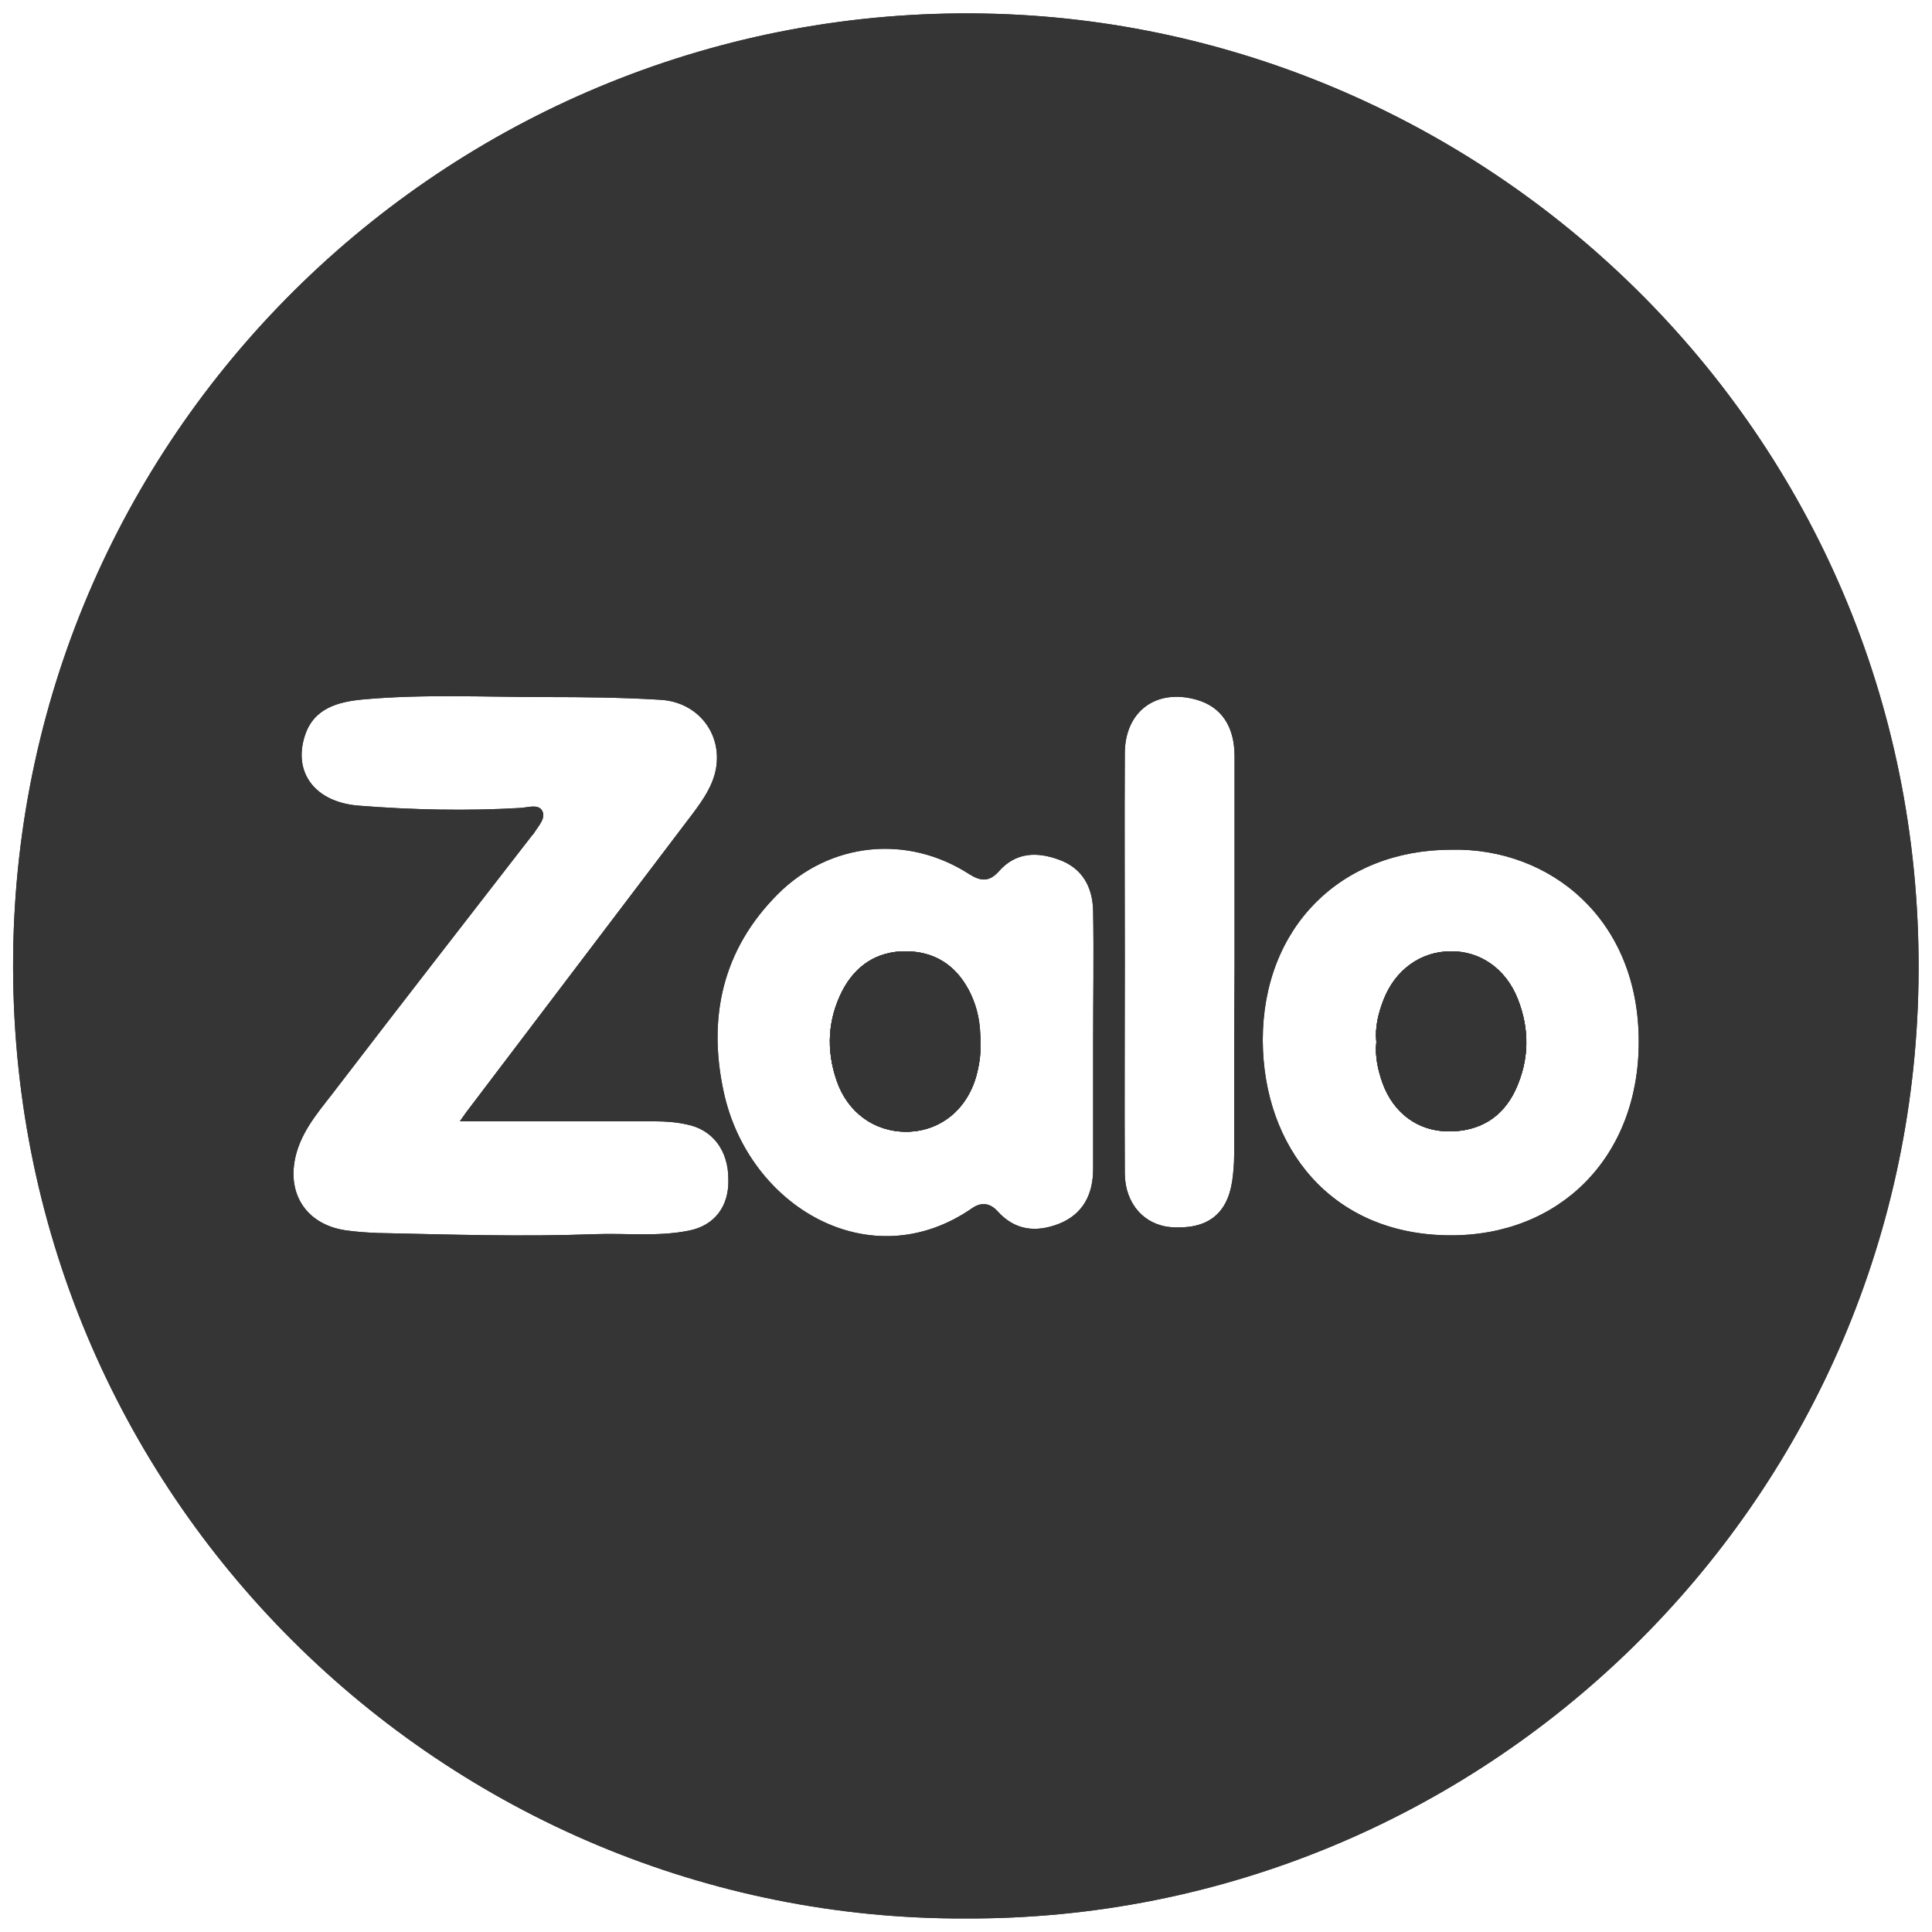
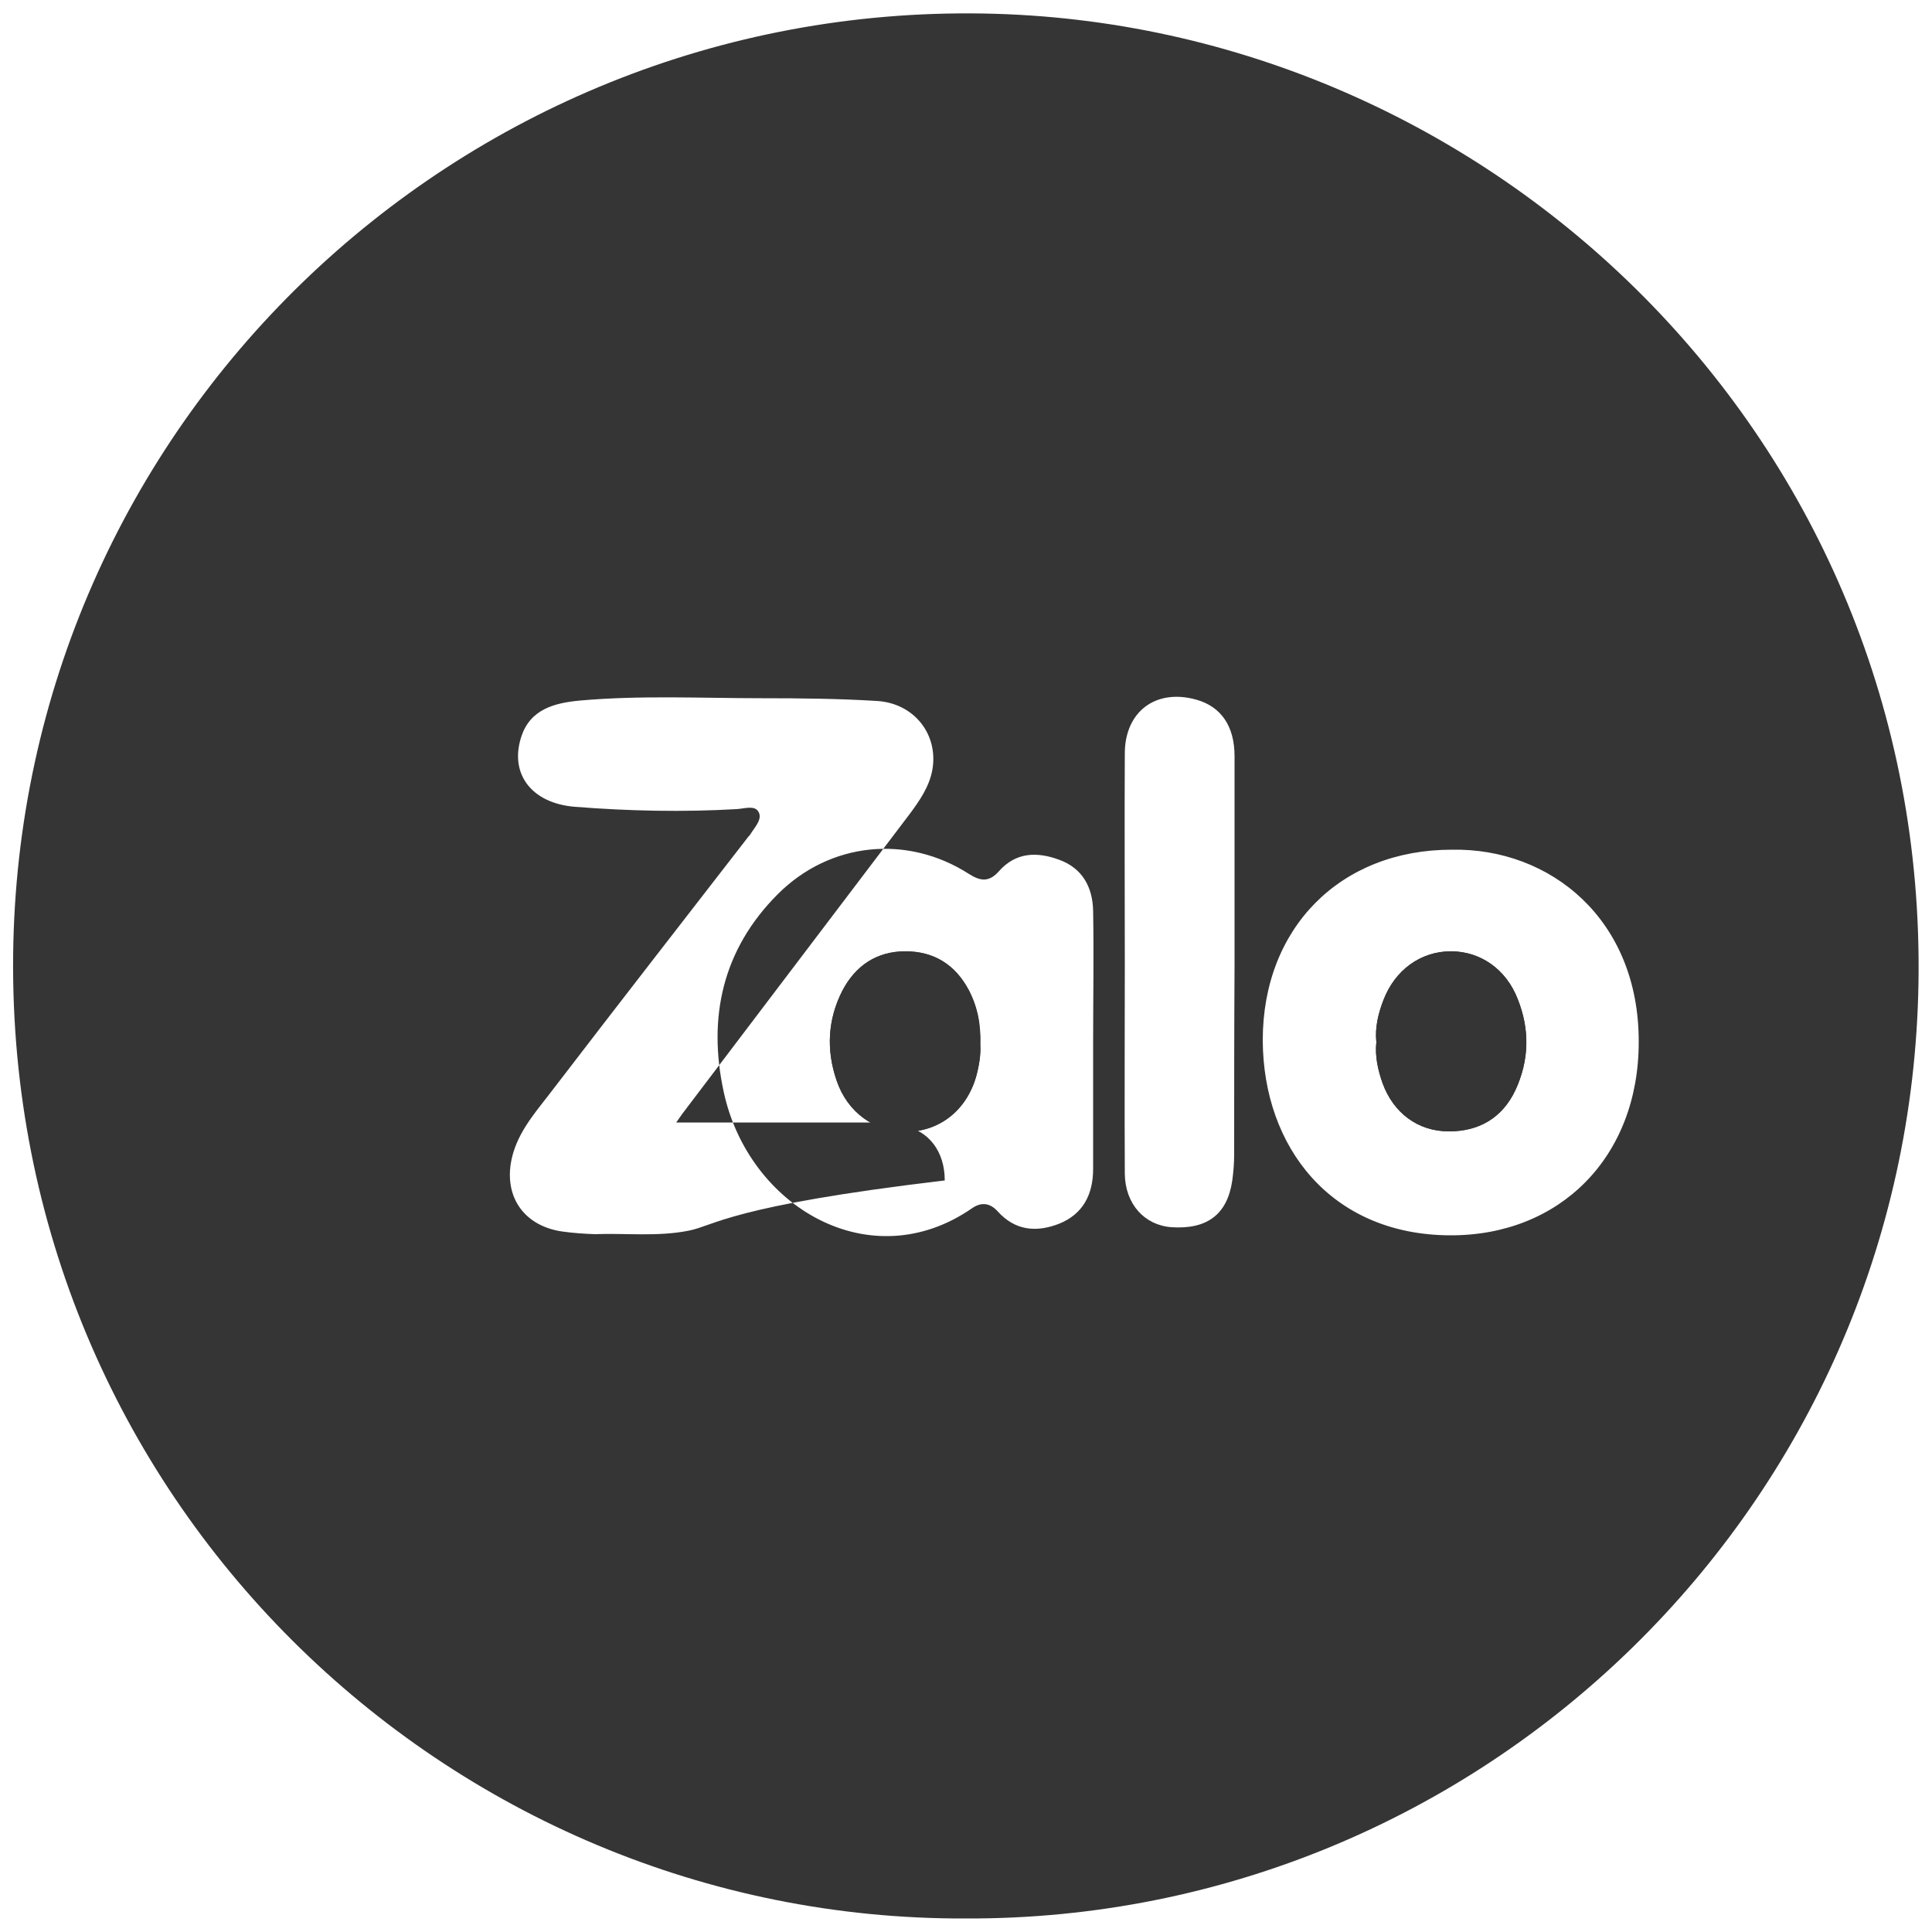
<svg xmlns="http://www.w3.org/2000/svg" version="1.1" id="Layer_1" x="0px" y="0px" viewBox="0 0 500 500" style="enable-background:new 0 0 500 500;" xml:space="preserve">
  <style type="text/css">
	.st0{fill:#353535;}
</style>
  <g id="kGbrk8_1_">
    <g>
-       <path class="st0" d="M392.8,258.5c3.1,7.9,3,15.8-0.6,23.6c-3.4,7.2-9.4,10.7-17.2,10.7c-8.1,0-14.4-4.8-17.2-12.5    c-1.2-3.4-2-7-1.6-10.6c-0.4-3.8,0.5-7.4,1.8-10.8c3-7.9,9.7-12.7,17.5-12.7C383.1,246.1,389.7,250.7,392.8,258.5z" />
-       <path class="st0" d="M253.7,270.4c0.1-5.3-0.8-9.9-3-14.2c-3.5-6.6-9-10-16.4-10c-7.4,0-12.9,3.7-16.3,10.2    c-3.8,7.5-4.2,15.3-1.5,23.2c2.8,8.3,9.8,13.3,18,13.3c8.6,0,15.6-5.5,18.1-14.2C253.4,275.8,253.8,272.9,253.7,270.4z     M253.7,270.4c0.1-5.3-0.8-9.9-3-14.2c-3.5-6.6-9-10-16.4-10c-7.4,0-12.9,3.7-16.3,10.2c-3.8,7.5-4.2,15.3-1.5,23.2    c2.8,8.3,9.8,13.3,18,13.3c8.6,0,15.6-5.5,18.1-14.2C253.4,275.8,253.8,272.9,253.7,270.4z M254.6,3.5    C118.1,1.1,4.8,110.1,3.4,247.3C2,387.4,115.5,497,249.9,496.5c133.6,0.5,244.4-106.8,246.6-242.1    C498.8,113.7,385.9,5.8,254.6,3.5z M178.2,318.5c-8,1.6-16.2,0.6-24.3,0.9c-18.7,0.7-37.3,0.1-56-0.3c-2.8-0.1-5.7-0.3-8.5-0.7    c-10.6-1.6-15.7-10.2-12.5-20.6c2-6.4,6.5-11.2,10.4-16.4c16.7-21.8,33.6-43.5,50.4-65.2c0.2-0.2,0.4-0.4,0.5-0.6    c1.1-1.8,3.2-3.9,2.1-5.8c-1-1.8-3.7-0.8-5.7-0.7c-13.9,0.8-27.9,0.5-41.8-0.6c-11.3-0.9-17-8.6-13.9-18.1    c2.3-7.2,8.7-8.8,15.2-9.4c15.7-1.4,31.4-0.6,47.1-0.6c9.9,0,19.8,0.1,29.6,0.7c9.7,0.5,16.1,8.6,14.5,17.8    c-0.8,4.4-3.3,8-5.9,11.5c-19.5,25.7-38.9,51.3-58.4,77c-0.5,0.6-0.9,1.3-2,2.8h5.1c15.2,0,30.4,0,45.5,0c2.7,0,5.4,0.2,8.1,0.8    c6.7,1.3,10.8,6.7,10.8,14.2C188.7,312.1,185,317.2,178.2,318.5z M282.9,302.5c0,6.6-2.6,11.7-8.8,14.2    c-5.9,2.3-11.4,1.8-15.9-3.2c-1.9-2.1-4.1-2.5-6.5-0.9c-26.4,18.4-58-0.3-64.4-30c-4.2-19.3-0.3-36.9,14-51.2    c13.5-13.5,33.5-15.5,49.5-5.2c3,1.9,5.2,2.1,7.7-0.7c4.4-5,9.9-5.1,15.6-3c6.1,2.2,8.7,7.2,8.8,13.3c0.2,11.4,0,22.8,0,34.1    C282.9,280.8,282.9,291.7,282.9,302.5z M319.4,298.8c0,2.3-0.2,4.6-0.5,6.8c-1.3,8.7-6.5,12.6-15.7,12c-7-0.5-12-6-12.1-13.8    c-0.1-18.3,0-36.6,0-54.8c0-18-0.1-36,0-54c0-10.9,8.1-16.9,18.6-13.9c6.3,1.8,9.8,6.8,9.8,14.6c0,18,0,36,0,54    C319.4,266,319.4,282.4,319.4,298.8z M375.1,319.7c-30.6-0.2-48.2-22.8-48.3-50.5c0-29.1,20.1-49.3,48.9-49.3    c25.5-0.5,48.5,18,48.4,49.8C424.1,299.4,403.7,319.9,375.1,319.7z M250.7,256.2c-3.5-6.6-9-10-16.4-10c-7.4,0-12.9,3.7-16.3,10.2    c-3.8,7.5-4.2,15.3-1.5,23.2c2.8,8.3,9.8,13.3,18,13.3c8.6,0,15.6-5.5,18.1-14.2c0.8-2.9,1.3-5.8,1.1-8.3    C253.8,265.1,252.9,260.5,250.7,256.2z" />
-       <path class="st0" d="M392.8,258.5c3.1,7.9,3,15.8-0.6,23.6c-3.4,7.2-9.4,10.7-17.2,10.7c-8.1,0-14.4-4.8-17.2-12.5    c-1.2-3.4-2-7-1.6-10.6c-0.4-3.8,0.5-7.4,1.8-10.8c3-7.9,9.7-12.7,17.5-12.7C383.1,246.1,389.7,250.7,392.8,258.5z" />
-       <path class="st0" d="M253.7,270.4c0.1-5.3-0.8-9.9-3-14.2c-3.5-6.6-9-10-16.4-10c-7.4,0-12.9,3.7-16.3,10.2    c-3.8,7.5-4.2,15.3-1.5,23.2c2.8,8.3,9.8,13.3,18,13.3c8.6,0,15.6-5.5,18.1-14.2C253.4,275.8,253.8,272.9,253.7,270.4z     M253.7,270.4c0.1-5.3-0.8-9.9-3-14.2c-3.5-6.6-9-10-16.4-10c-7.4,0-12.9,3.7-16.3,10.2c-3.8,7.5-4.2,15.3-1.5,23.2    c2.8,8.3,9.8,13.3,18,13.3c8.6,0,15.6-5.5,18.1-14.2C253.4,275.8,253.8,272.9,253.7,270.4z M254.6,3.5    C118.1,1.1,4.8,110.1,3.4,247.3C2,387.4,115.5,497,249.9,496.5c133.6,0.5,244.4-106.8,246.6-242.1    C498.8,113.7,385.9,5.8,254.6,3.5z M178.2,318.5c-8,1.6-16.2,0.6-24.3,0.9c-18.7,0.7-37.3,0.1-56-0.3c-2.8-0.1-5.7-0.3-8.5-0.7    c-10.6-1.6-15.7-10.2-12.5-20.6c2-6.4,6.5-11.2,10.4-16.4c16.7-21.8,33.6-43.5,50.4-65.2c0.2-0.2,0.4-0.4,0.5-0.6    c1.1-1.8,3.2-3.9,2.1-5.8c-1-1.8-3.7-0.8-5.7-0.7c-13.9,0.8-27.9,0.5-41.8-0.6c-11.3-0.9-17-8.6-13.9-18.1    c2.3-7.2,8.7-8.8,15.2-9.4c15.7-1.4,31.4-0.6,47.1-0.6c9.9,0,19.8,0.1,29.6,0.7c9.7,0.5,16.1,8.6,14.5,17.8    c-0.8,4.4-3.3,8-5.9,11.5c-19.5,25.7-38.9,51.3-58.4,77c-0.5,0.6-0.9,1.3-2,2.8h5.1c15.2,0,30.4,0,45.5,0c2.7,0,5.4,0.2,8.1,0.8    c6.7,1.3,10.8,6.7,10.8,14.2C188.7,312.1,185,317.2,178.2,318.5z M282.9,302.5c0,6.6-2.6,11.7-8.8,14.2    c-5.9,2.3-11.4,1.8-15.9-3.2c-1.9-2.1-4.1-2.5-6.5-0.9c-26.4,18.4-58-0.3-64.4-30c-4.2-19.3-0.3-36.9,14-51.2    c13.5-13.5,33.5-15.5,49.5-5.2c3,1.9,5.2,2.1,7.7-0.7c4.4-5,9.9-5.1,15.6-3c6.1,2.2,8.7,7.2,8.8,13.3c0.2,11.4,0,22.8,0,34.1    C282.9,280.8,282.9,291.7,282.9,302.5z M319.4,298.8c0,2.3-0.2,4.6-0.5,6.8c-1.3,8.7-6.5,12.6-15.7,12c-7-0.5-12-6-12.1-13.8    c-0.1-18.3,0-36.6,0-54.8c0-18-0.1-36,0-54c0-10.9,8.1-16.9,18.6-13.9c6.3,1.8,9.8,6.8,9.8,14.6c0,18,0,36,0,54    C319.4,266,319.4,282.4,319.4,298.8z M375.1,319.7c-30.6-0.2-48.2-22.8-48.3-50.5c0-29.1,20.1-49.3,48.9-49.3    c25.5-0.5,48.5,18,48.4,49.8C424.1,299.4,403.7,319.9,375.1,319.7z M250.7,256.2c-3.5-6.6-9-10-16.4-10c-7.4,0-12.9,3.7-16.3,10.2    c-3.8,7.5-4.2,15.3-1.5,23.2c2.8,8.3,9.8,13.3,18,13.3c8.6,0,15.6-5.5,18.1-14.2c0.8-2.9,1.3-5.8,1.1-8.3    C253.8,265.1,252.9,260.5,250.7,256.2z" />
+       <path class="st0" d="M253.7,270.4c0.1-5.3-0.8-9.9-3-14.2c-3.5-6.6-9-10-16.4-10c-7.4,0-12.9,3.7-16.3,10.2    c-3.8,7.5-4.2,15.3-1.5,23.2c2.8,8.3,9.8,13.3,18,13.3c8.6,0,15.6-5.5,18.1-14.2C253.4,275.8,253.8,272.9,253.7,270.4z     M253.7,270.4c0.1-5.3-0.8-9.9-3-14.2c-3.5-6.6-9-10-16.4-10c-7.4,0-12.9,3.7-16.3,10.2c-3.8,7.5-4.2,15.3-1.5,23.2    c2.8,8.3,9.8,13.3,18,13.3c8.6,0,15.6-5.5,18.1-14.2C253.4,275.8,253.8,272.9,253.7,270.4z M254.6,3.5    C118.1,1.1,4.8,110.1,3.4,247.3C2,387.4,115.5,497,249.9,496.5c133.6,0.5,244.4-106.8,246.6-242.1    C498.8,113.7,385.9,5.8,254.6,3.5z M178.2,318.5c-8,1.6-16.2,0.6-24.3,0.9c-2.8-0.1-5.7-0.3-8.5-0.7    c-10.6-1.6-15.7-10.2-12.5-20.6c2-6.4,6.5-11.2,10.4-16.4c16.7-21.8,33.6-43.5,50.4-65.2c0.2-0.2,0.4-0.4,0.5-0.6    c1.1-1.8,3.2-3.9,2.1-5.8c-1-1.8-3.7-0.8-5.7-0.7c-13.9,0.8-27.9,0.5-41.8-0.6c-11.3-0.9-17-8.6-13.9-18.1    c2.3-7.2,8.7-8.8,15.2-9.4c15.7-1.4,31.4-0.6,47.1-0.6c9.9,0,19.8,0.1,29.6,0.7c9.7,0.5,16.1,8.6,14.5,17.8    c-0.8,4.4-3.3,8-5.9,11.5c-19.5,25.7-38.9,51.3-58.4,77c-0.5,0.6-0.9,1.3-2,2.8h5.1c15.2,0,30.4,0,45.5,0c2.7,0,5.4,0.2,8.1,0.8    c6.7,1.3,10.8,6.7,10.8,14.2C188.7,312.1,185,317.2,178.2,318.5z M282.9,302.5c0,6.6-2.6,11.7-8.8,14.2    c-5.9,2.3-11.4,1.8-15.9-3.2c-1.9-2.1-4.1-2.5-6.5-0.9c-26.4,18.4-58-0.3-64.4-30c-4.2-19.3-0.3-36.9,14-51.2    c13.5-13.5,33.5-15.5,49.5-5.2c3,1.9,5.2,2.1,7.7-0.7c4.4-5,9.9-5.1,15.6-3c6.1,2.2,8.7,7.2,8.8,13.3c0.2,11.4,0,22.8,0,34.1    C282.9,280.8,282.9,291.7,282.9,302.5z M319.4,298.8c0,2.3-0.2,4.6-0.5,6.8c-1.3,8.7-6.5,12.6-15.7,12c-7-0.5-12-6-12.1-13.8    c-0.1-18.3,0-36.6,0-54.8c0-18-0.1-36,0-54c0-10.9,8.1-16.9,18.6-13.9c6.3,1.8,9.8,6.8,9.8,14.6c0,18,0,36,0,54    C319.4,266,319.4,282.4,319.4,298.8z M375.1,319.7c-30.6-0.2-48.2-22.8-48.3-50.5c0-29.1,20.1-49.3,48.9-49.3    c25.5-0.5,48.5,18,48.4,49.8C424.1,299.4,403.7,319.9,375.1,319.7z M250.7,256.2c-3.5-6.6-9-10-16.4-10c-7.4,0-12.9,3.7-16.3,10.2    c-3.8,7.5-4.2,15.3-1.5,23.2c2.8,8.3,9.8,13.3,18,13.3c8.6,0,15.6-5.5,18.1-14.2c0.8-2.9,1.3-5.8,1.1-8.3    C253.8,265.1,252.9,260.5,250.7,256.2z" />
      <path class="st0" d="M252.6,278.7c-2.6,8.7-9.5,14.1-18.1,14.2c-8.2,0-15.2-5-18-13.3c-2.7-7.9-2.3-15.8,1.5-23.2    c3.4-6.5,8.9-10.2,16.3-10.2c7.4,0,12.9,3.5,16.4,10c2.3,4.3,3.2,8.9,3,14.2C253.8,272.9,253.4,275.8,252.6,278.7z" />
      <path class="st0" d="M392.2,282.1c-3.4,7.2-9.4,10.7-17.2,10.7c-8.1,0-14.4-4.8-17.2-12.5c-1.2-3.4-2-7-1.6-10.6    c-0.4-3.8,0.5-7.4,1.8-10.8c3-7.9,9.7-12.7,17.5-12.7c7.6,0,14.3,4.6,17.3,12.4C395.9,266.4,395.8,274.3,392.2,282.1z" />
-       <path class="st0" d="M252.6,278.7c-2.6,8.7-9.5,14.1-18.1,14.2c-8.2,0-15.2-5-18-13.3c-2.7-7.9-2.3-15.8,1.5-23.2    c3.4-6.5,8.9-10.2,16.3-10.2c7.4,0,12.9,3.5,16.4,10c2.3,4.3,3.2,8.9,3,14.2C253.8,272.9,253.4,275.8,252.6,278.7z" />
      <path class="st0" d="M392.2,282.1c-3.4,7.2-9.4,10.7-17.2,10.7c-8.1,0-14.4-4.8-17.2-12.5c-1.2-3.4-2-7-1.6-10.6    c-0.4-3.8,0.5-7.4,1.8-10.8c3-7.9,9.7-12.7,17.5-12.7c7.6,0,14.3,4.6,17.3,12.4C395.9,266.4,395.8,274.3,392.2,282.1z" />
    </g>
  </g>
</svg>